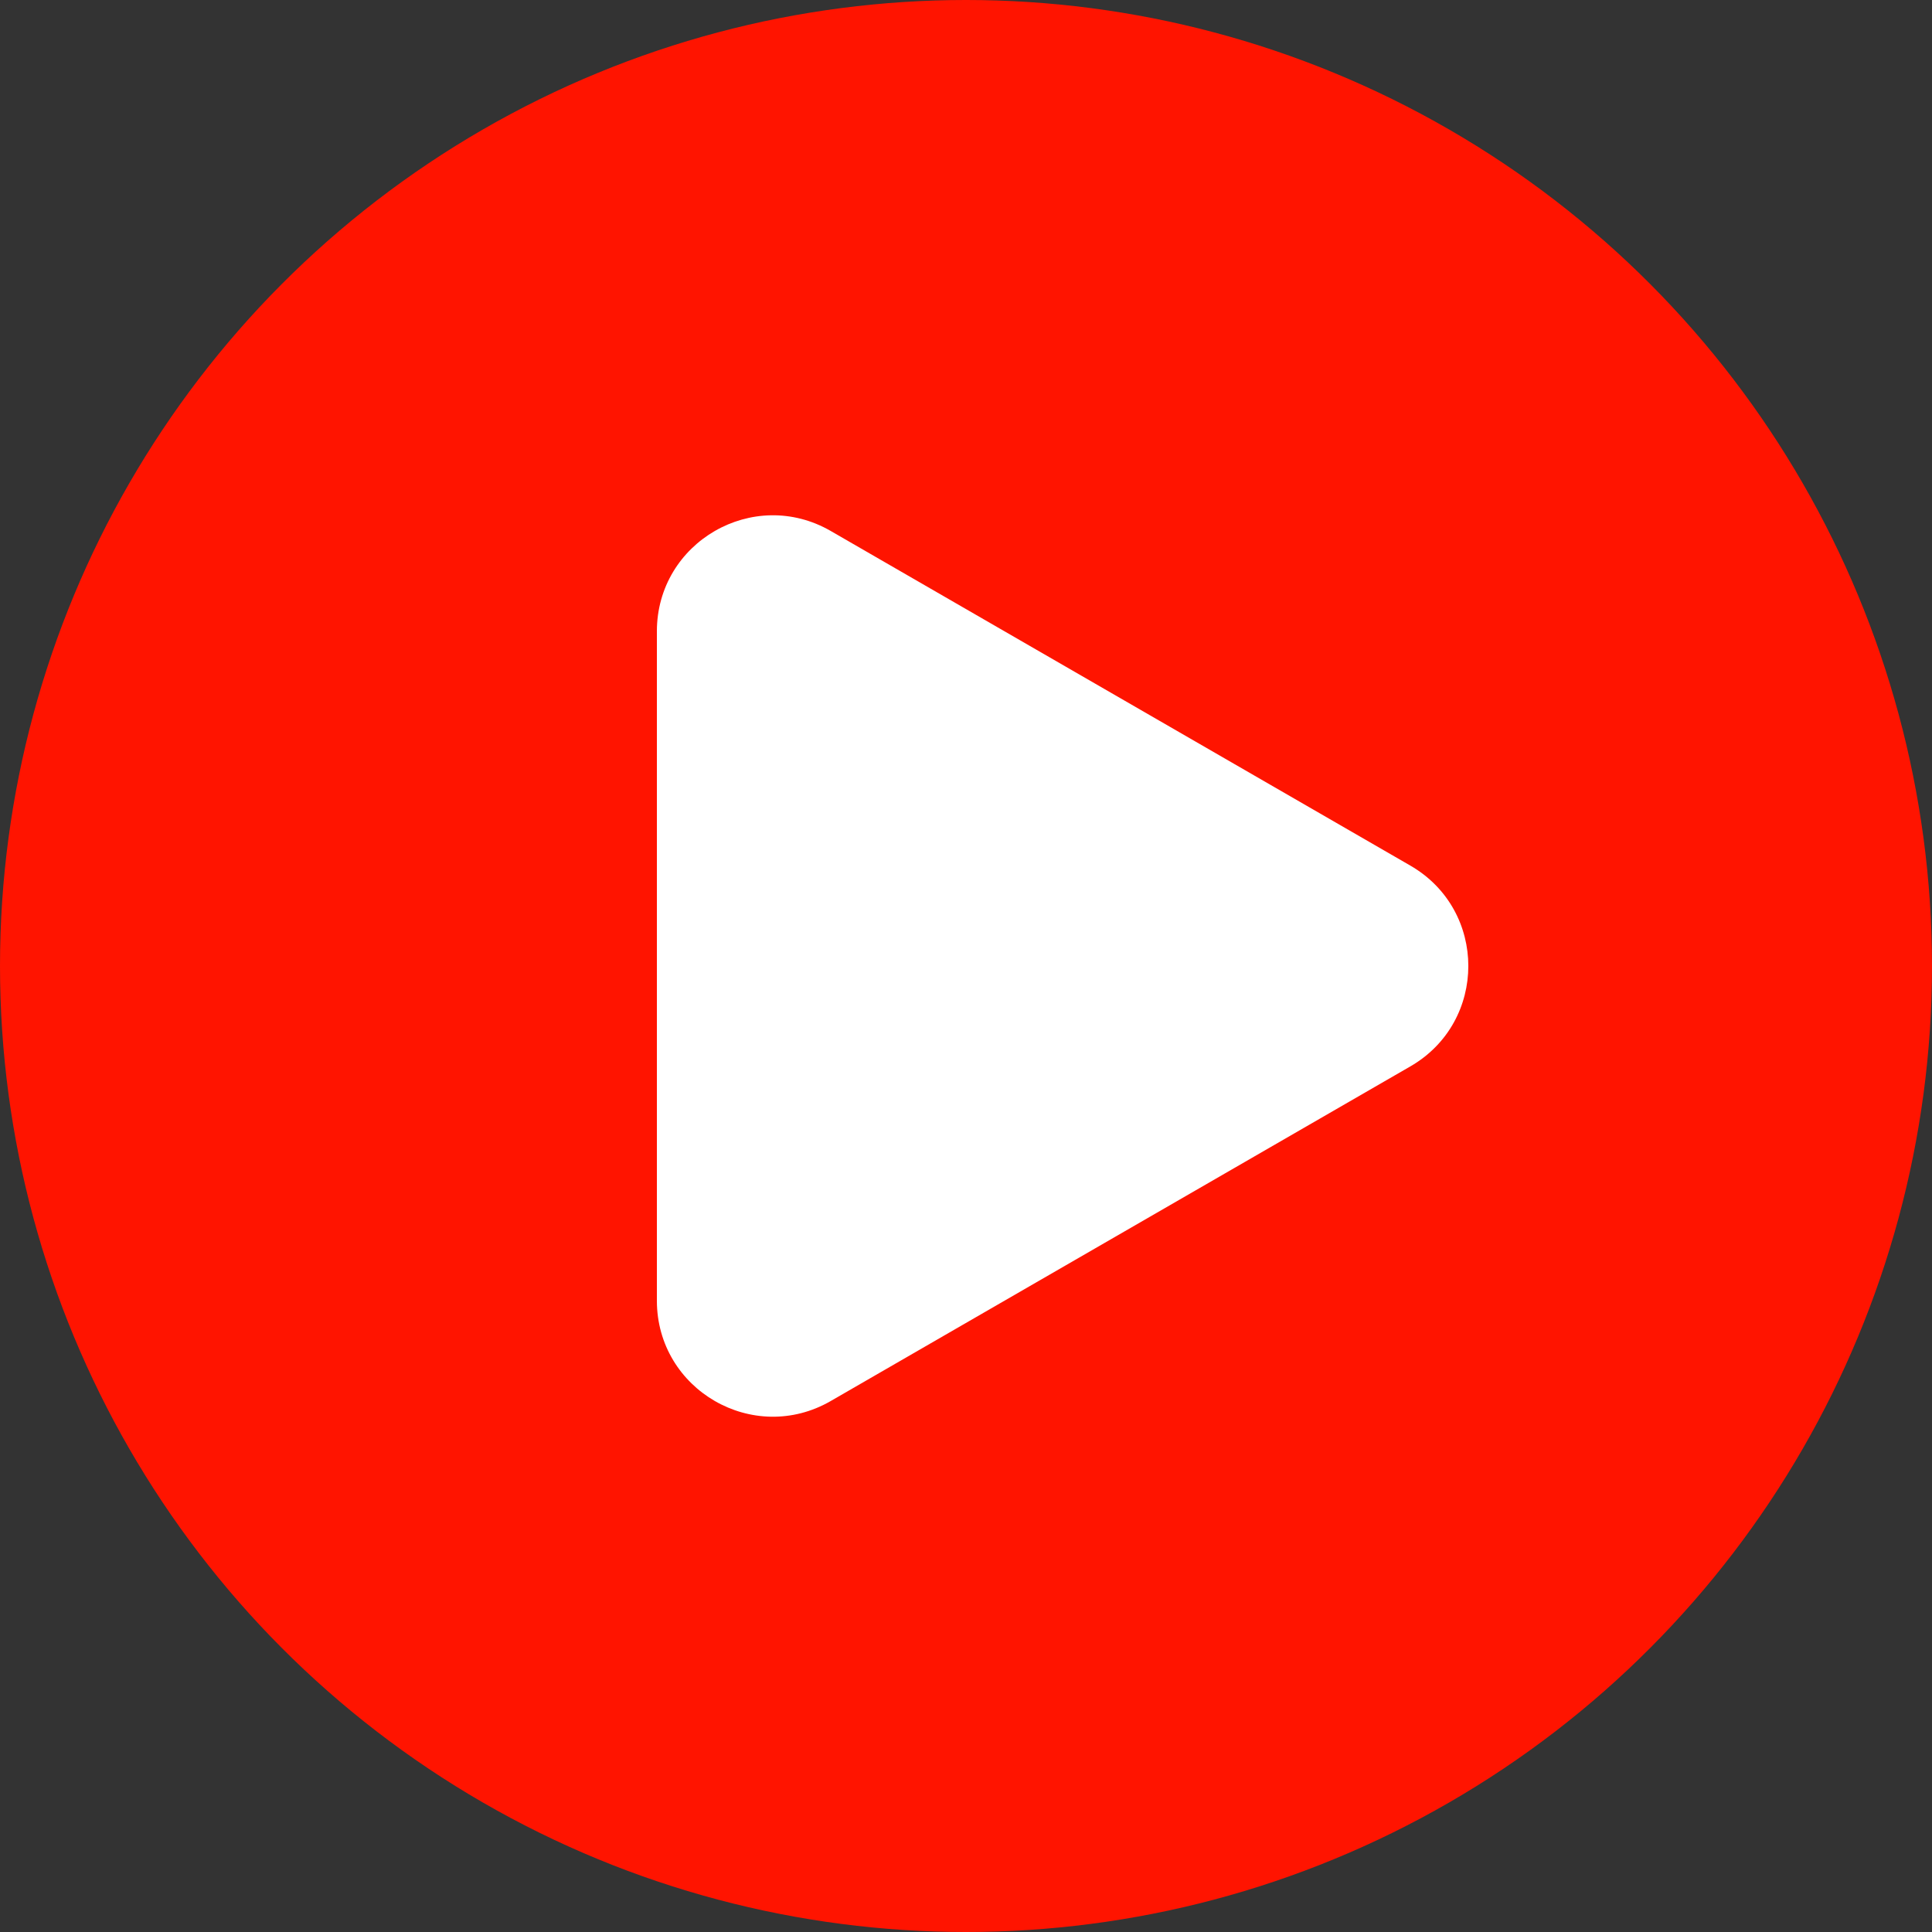
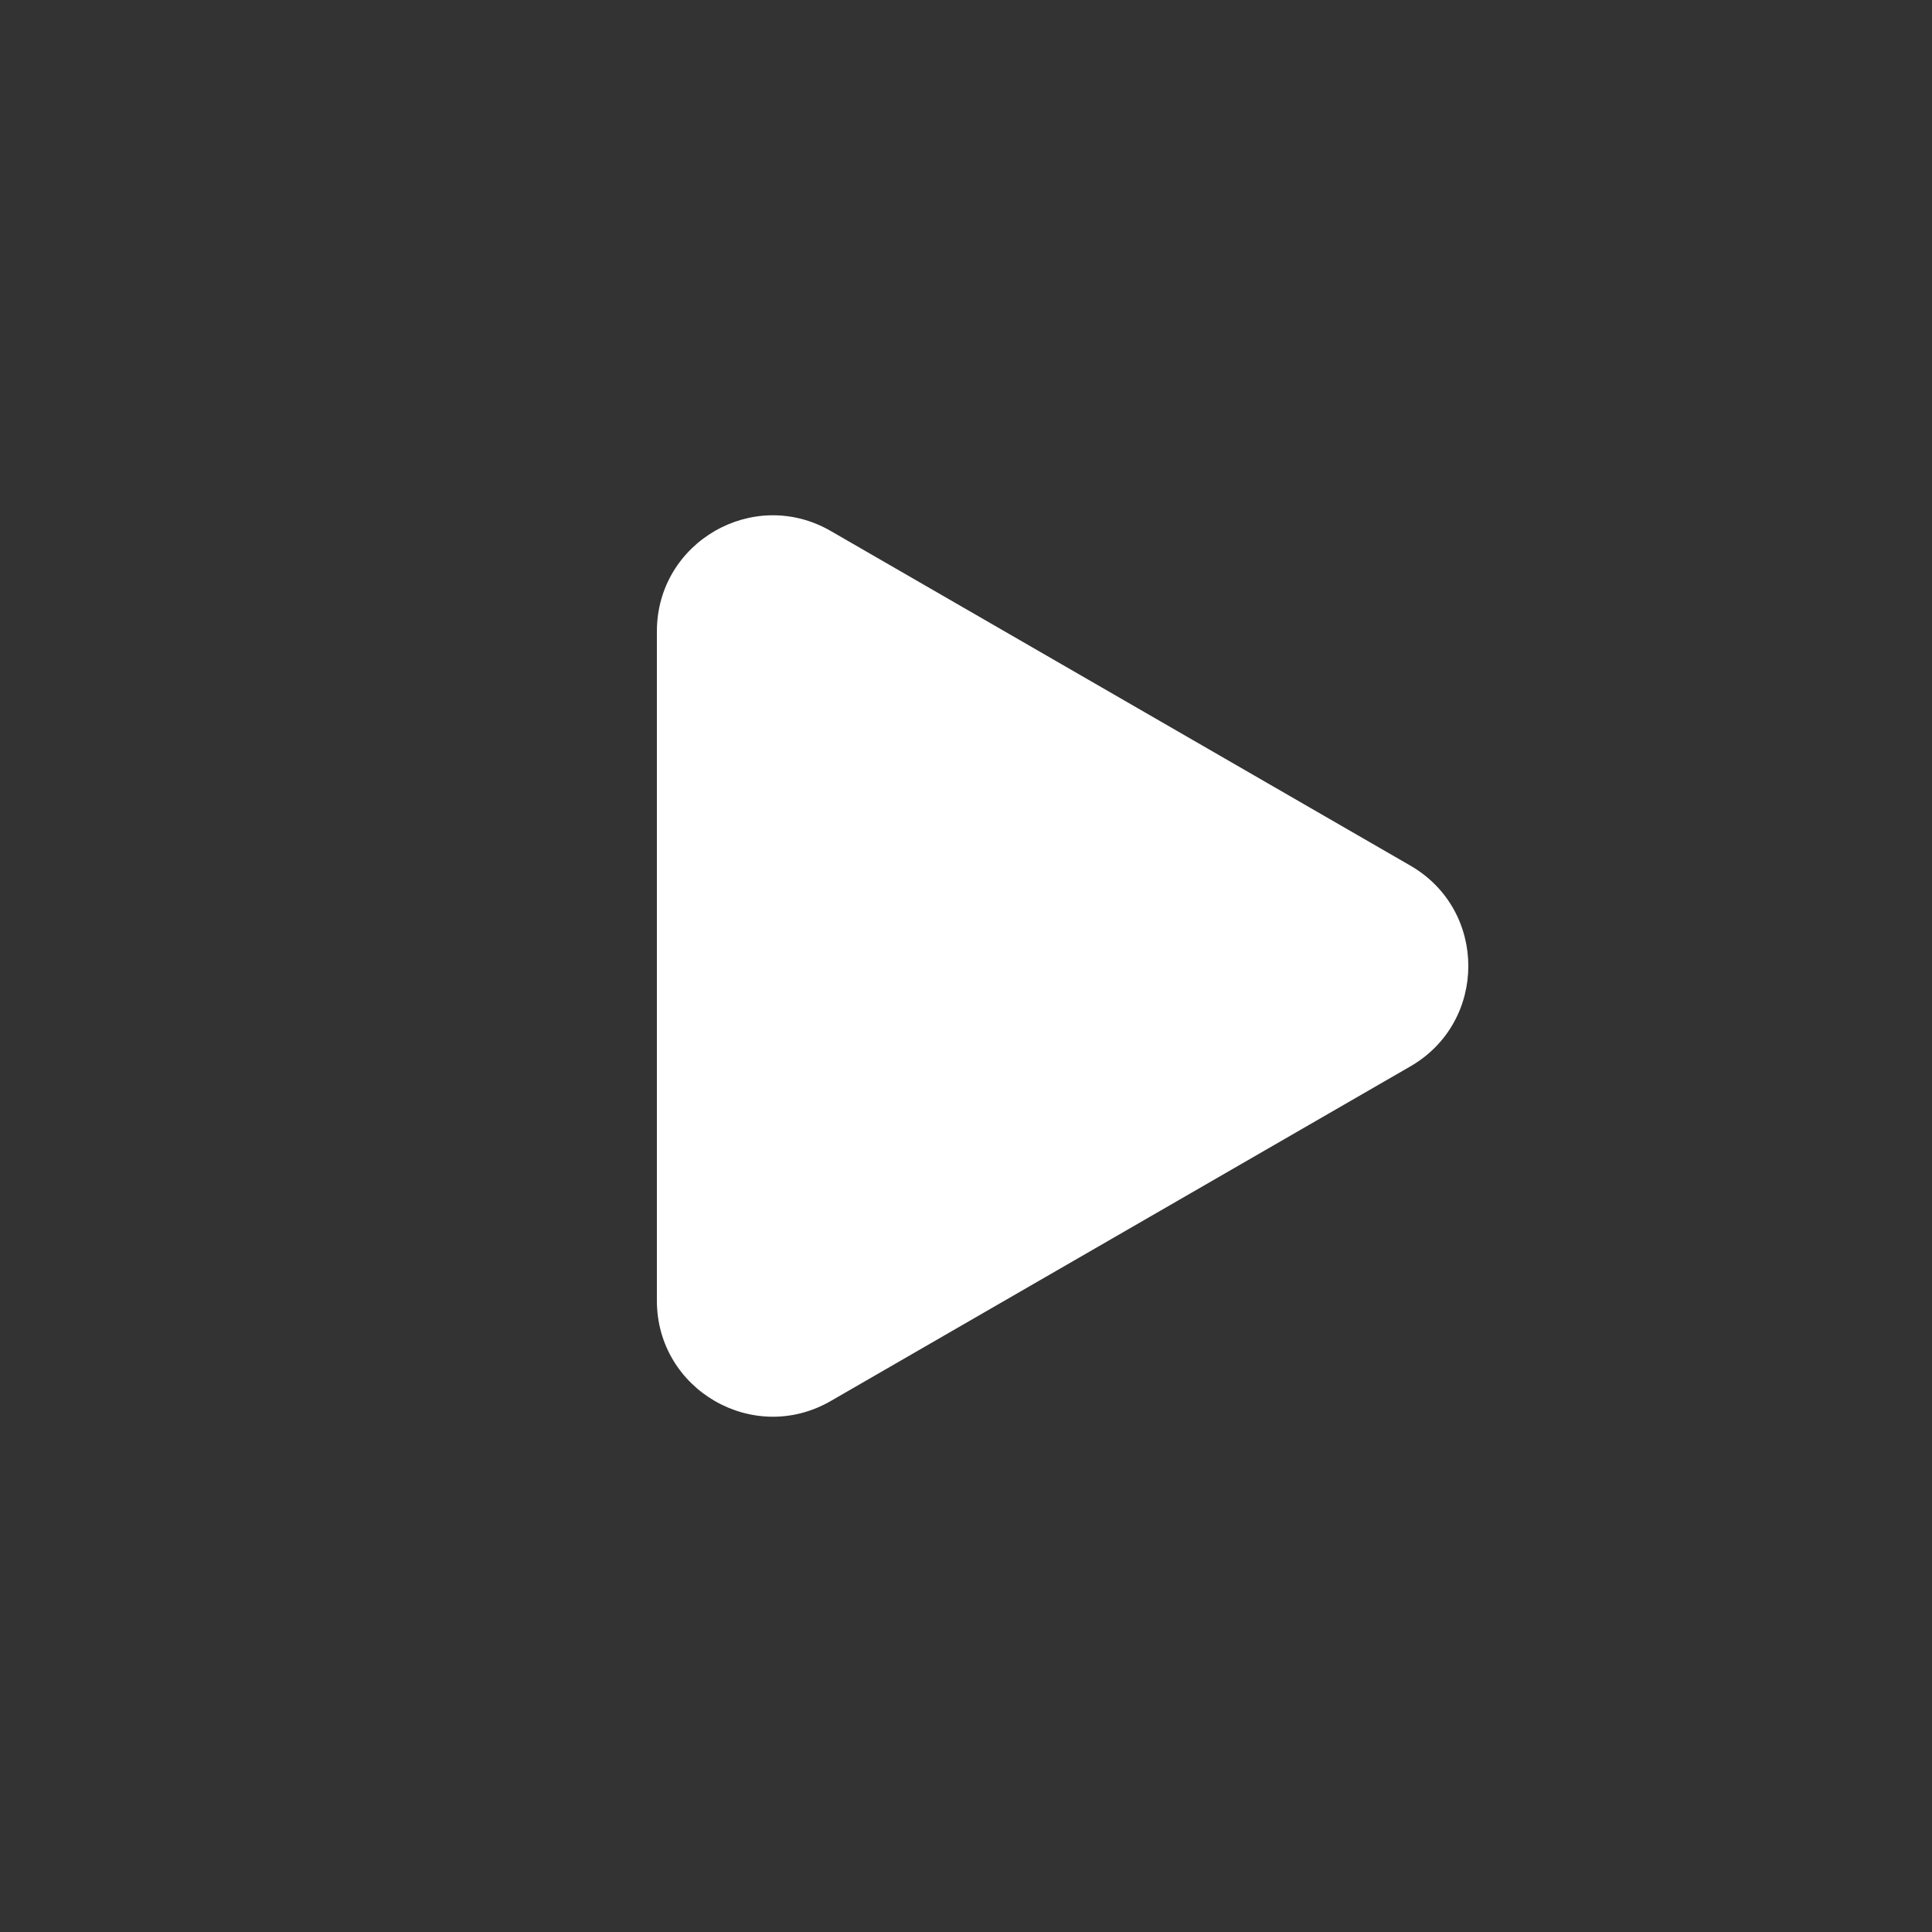
<svg xmlns="http://www.w3.org/2000/svg" width="50" height="50" fill="none" viewBox="0 0 50 50">
  <rect x="0" y="0" width="50" height="50" fill="#333333" stroke="none" />
-   <circle cx="25" cy="25" r="25" fill="#FF1400" />
  <path fill="#fff" d="M36.5 22.402c2 1.155 2 4.041 0 5.196l-15 8.66c-2 1.155-4.5-.288-4.5-2.598V16.34c0-2.31 2.5-3.753 4.5-2.598z" />
</svg>